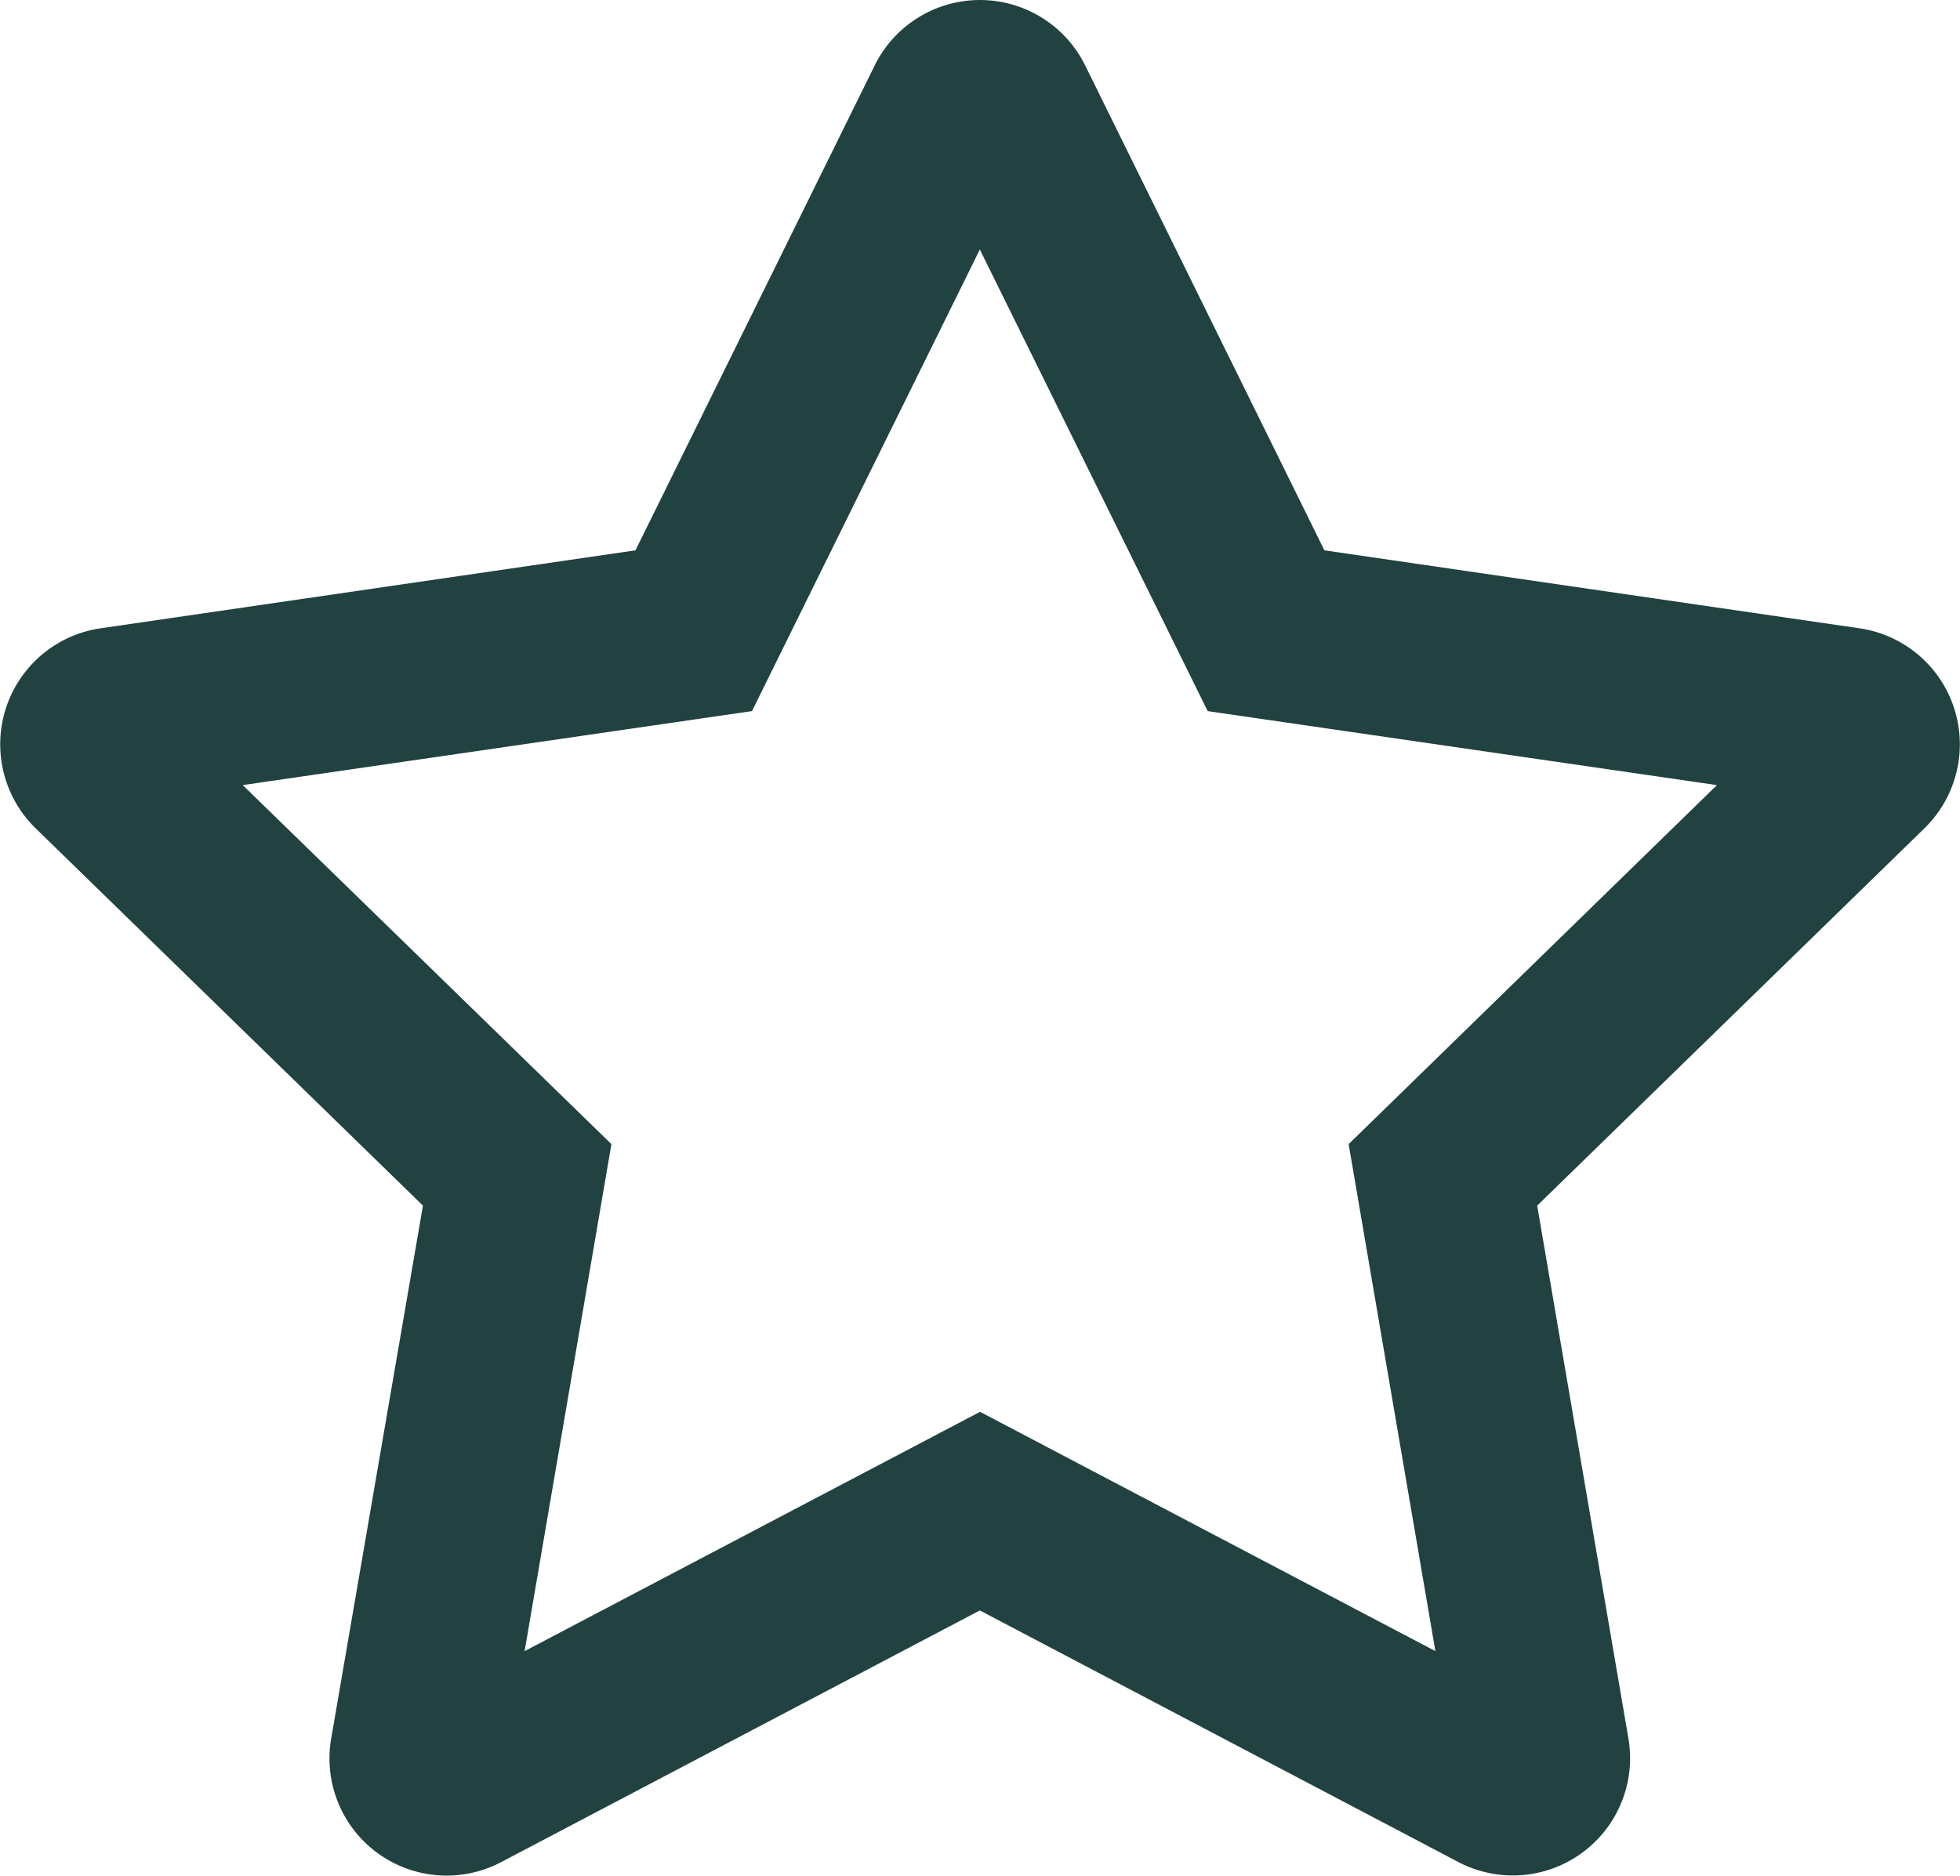
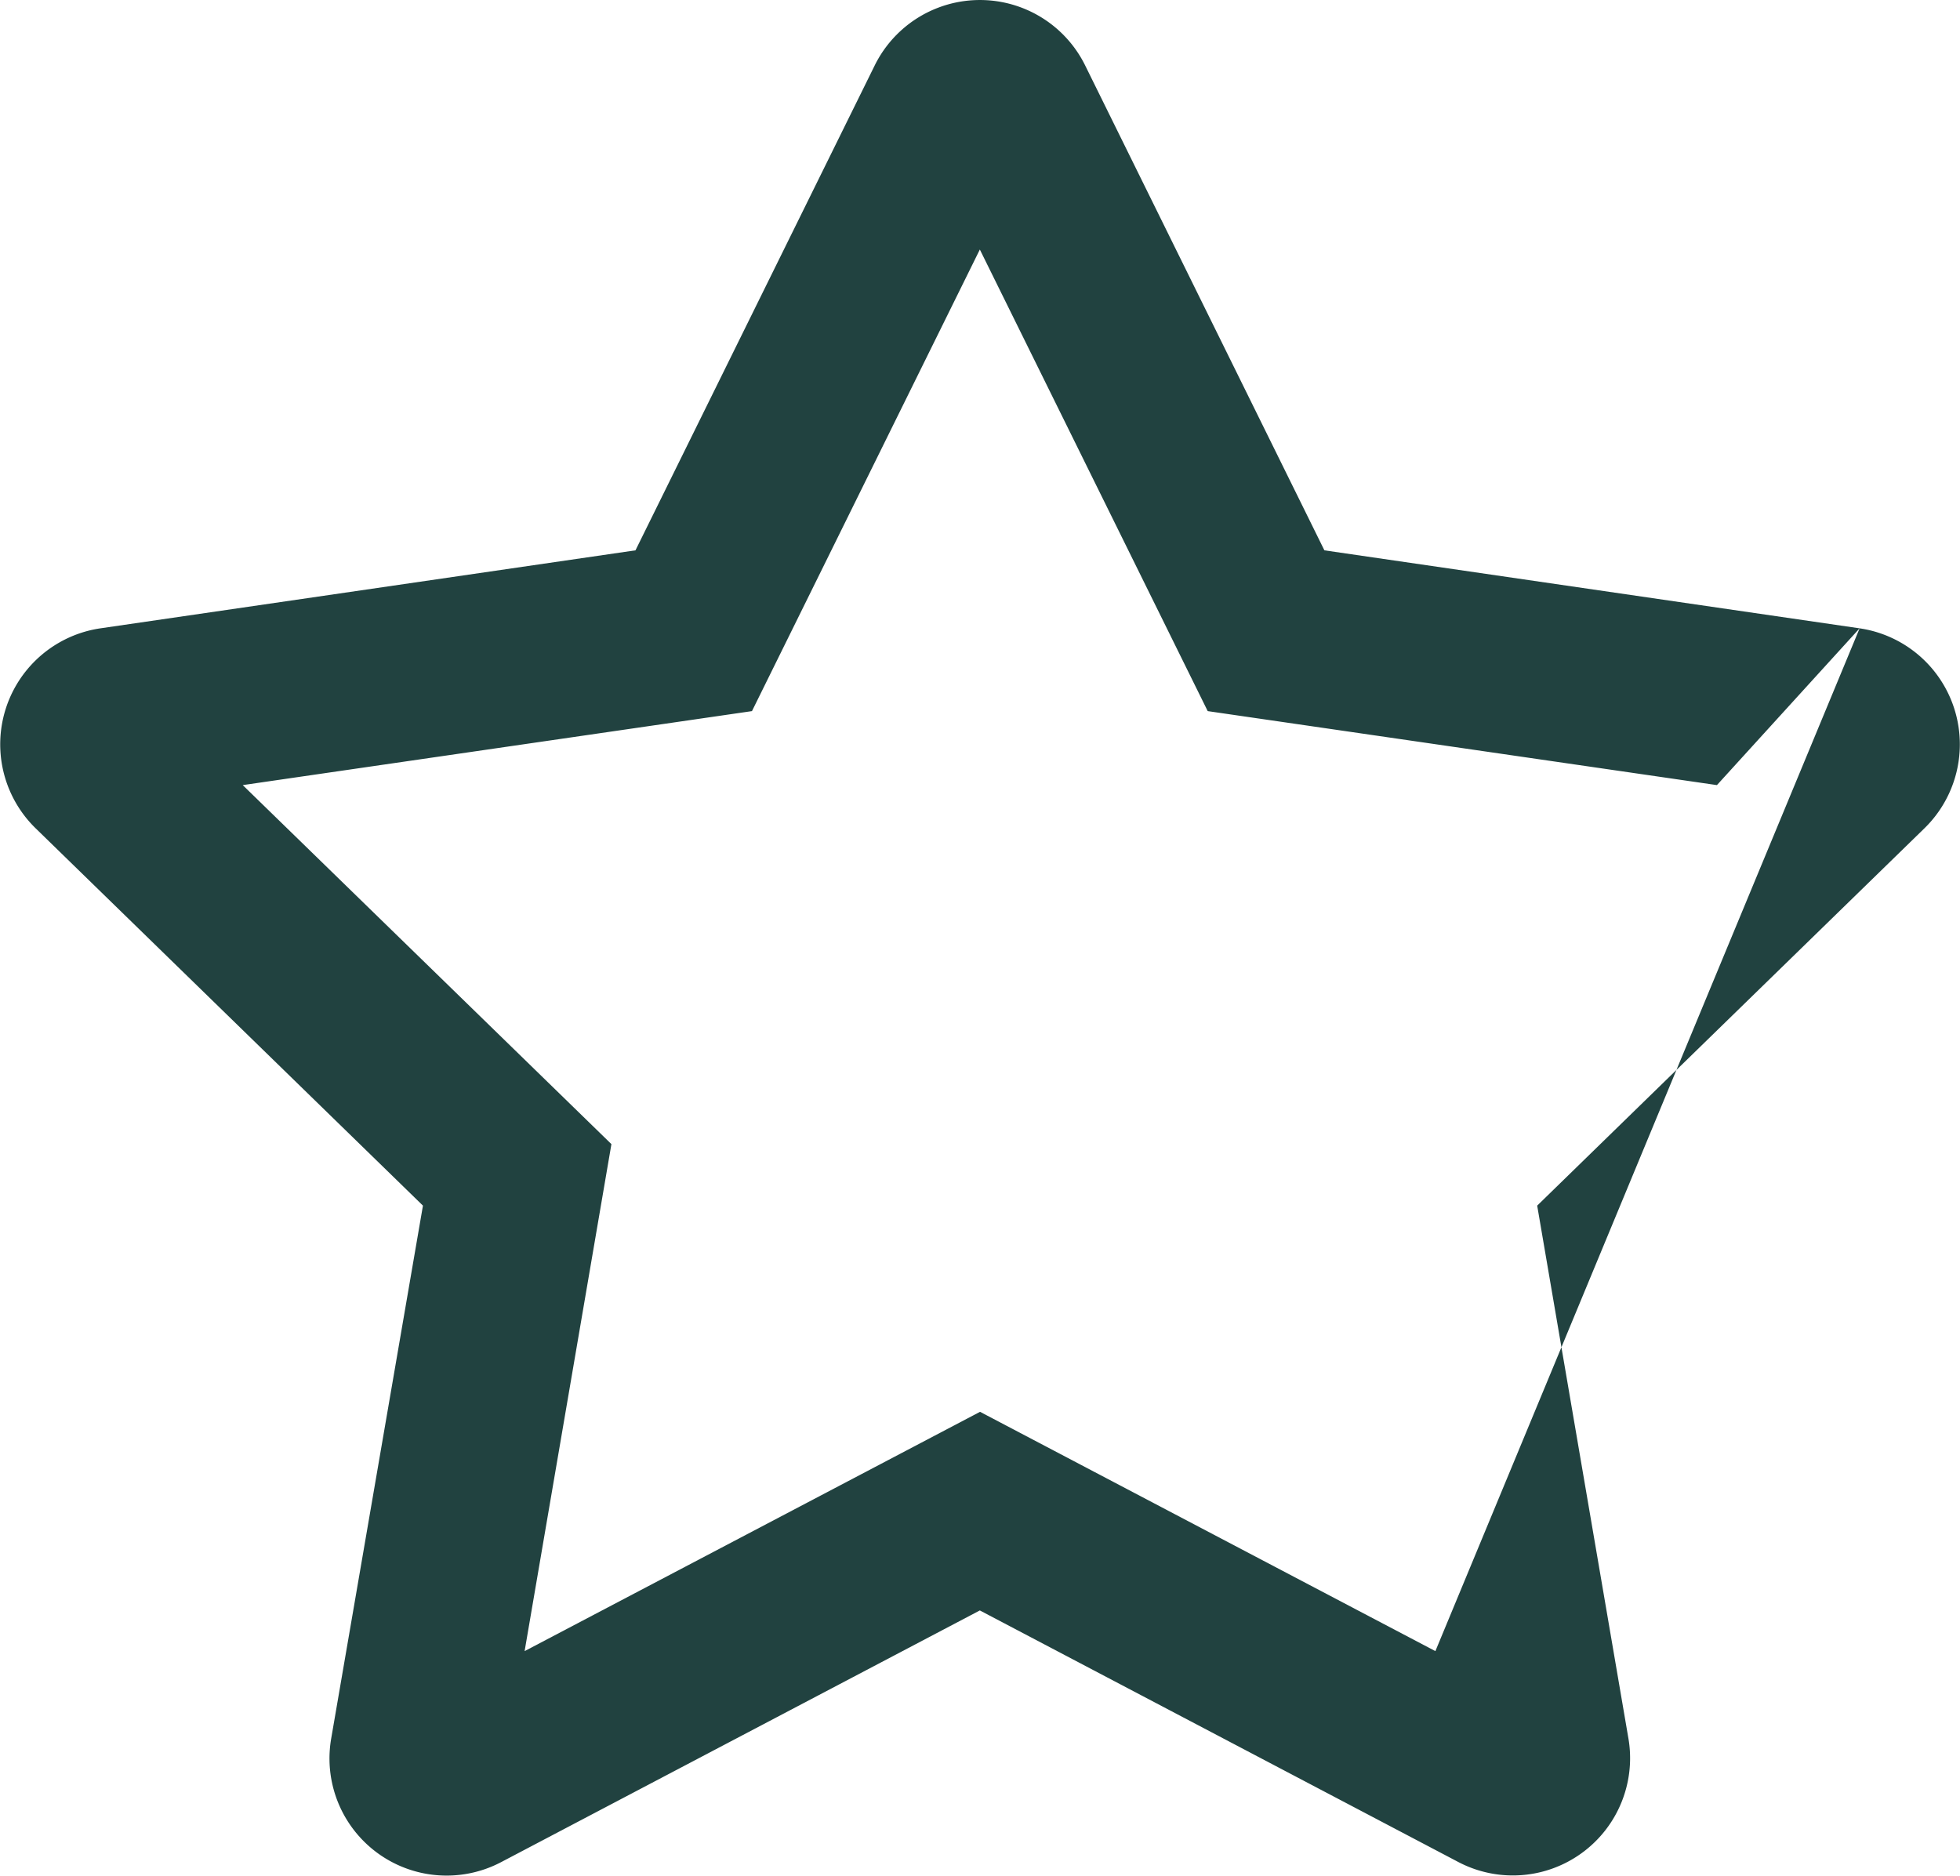
<svg xmlns="http://www.w3.org/2000/svg" width="30.303" height="29.003" viewBox="0 0 30.303 29.003">
-   <path id="star-empty" d="M29.912-15.661l-8.275-1.206-3.7-7.5a1.814,1.814,0,0,0-3.251,0l-3.7,7.5L2.713-15.661a1.813,1.813,0,0,0-1,3.093L7.7-6.735,6.281,1.507A1.811,1.811,0,0,0,8.91,3.415l7.4-3.891,7.4,3.891a1.813,1.813,0,0,0,2.628-1.909L24.927-6.735l5.987-5.834A1.813,1.813,0,0,0,29.912-15.661Zm-7.9,7.975L23.353.153l-7.04-3.7L9.272.153l1.342-7.839-5.7-5.551,7.873-1.144,3.523-7.137,3.523,7.137,7.873,1.144Z" transform="translate(-1.161 25.376)" fill="#214240" />
+   <path id="star-empty" d="M29.912-15.661l-8.275-1.206-3.7-7.5a1.814,1.814,0,0,0-3.251,0l-3.7,7.5L2.713-15.661a1.813,1.813,0,0,0-1,3.093L7.7-6.735,6.281,1.507A1.811,1.811,0,0,0,8.91,3.415l7.4-3.891,7.4,3.891a1.813,1.813,0,0,0,2.628-1.909L24.927-6.735l5.987-5.834A1.813,1.813,0,0,0,29.912-15.661ZL23.353.153l-7.04-3.7L9.272.153l1.342-7.839-5.7-5.551,7.873-1.144,3.523-7.137,3.523,7.137,7.873,1.144Z" transform="translate(-1.161 25.376)" fill="#214240" />
</svg>